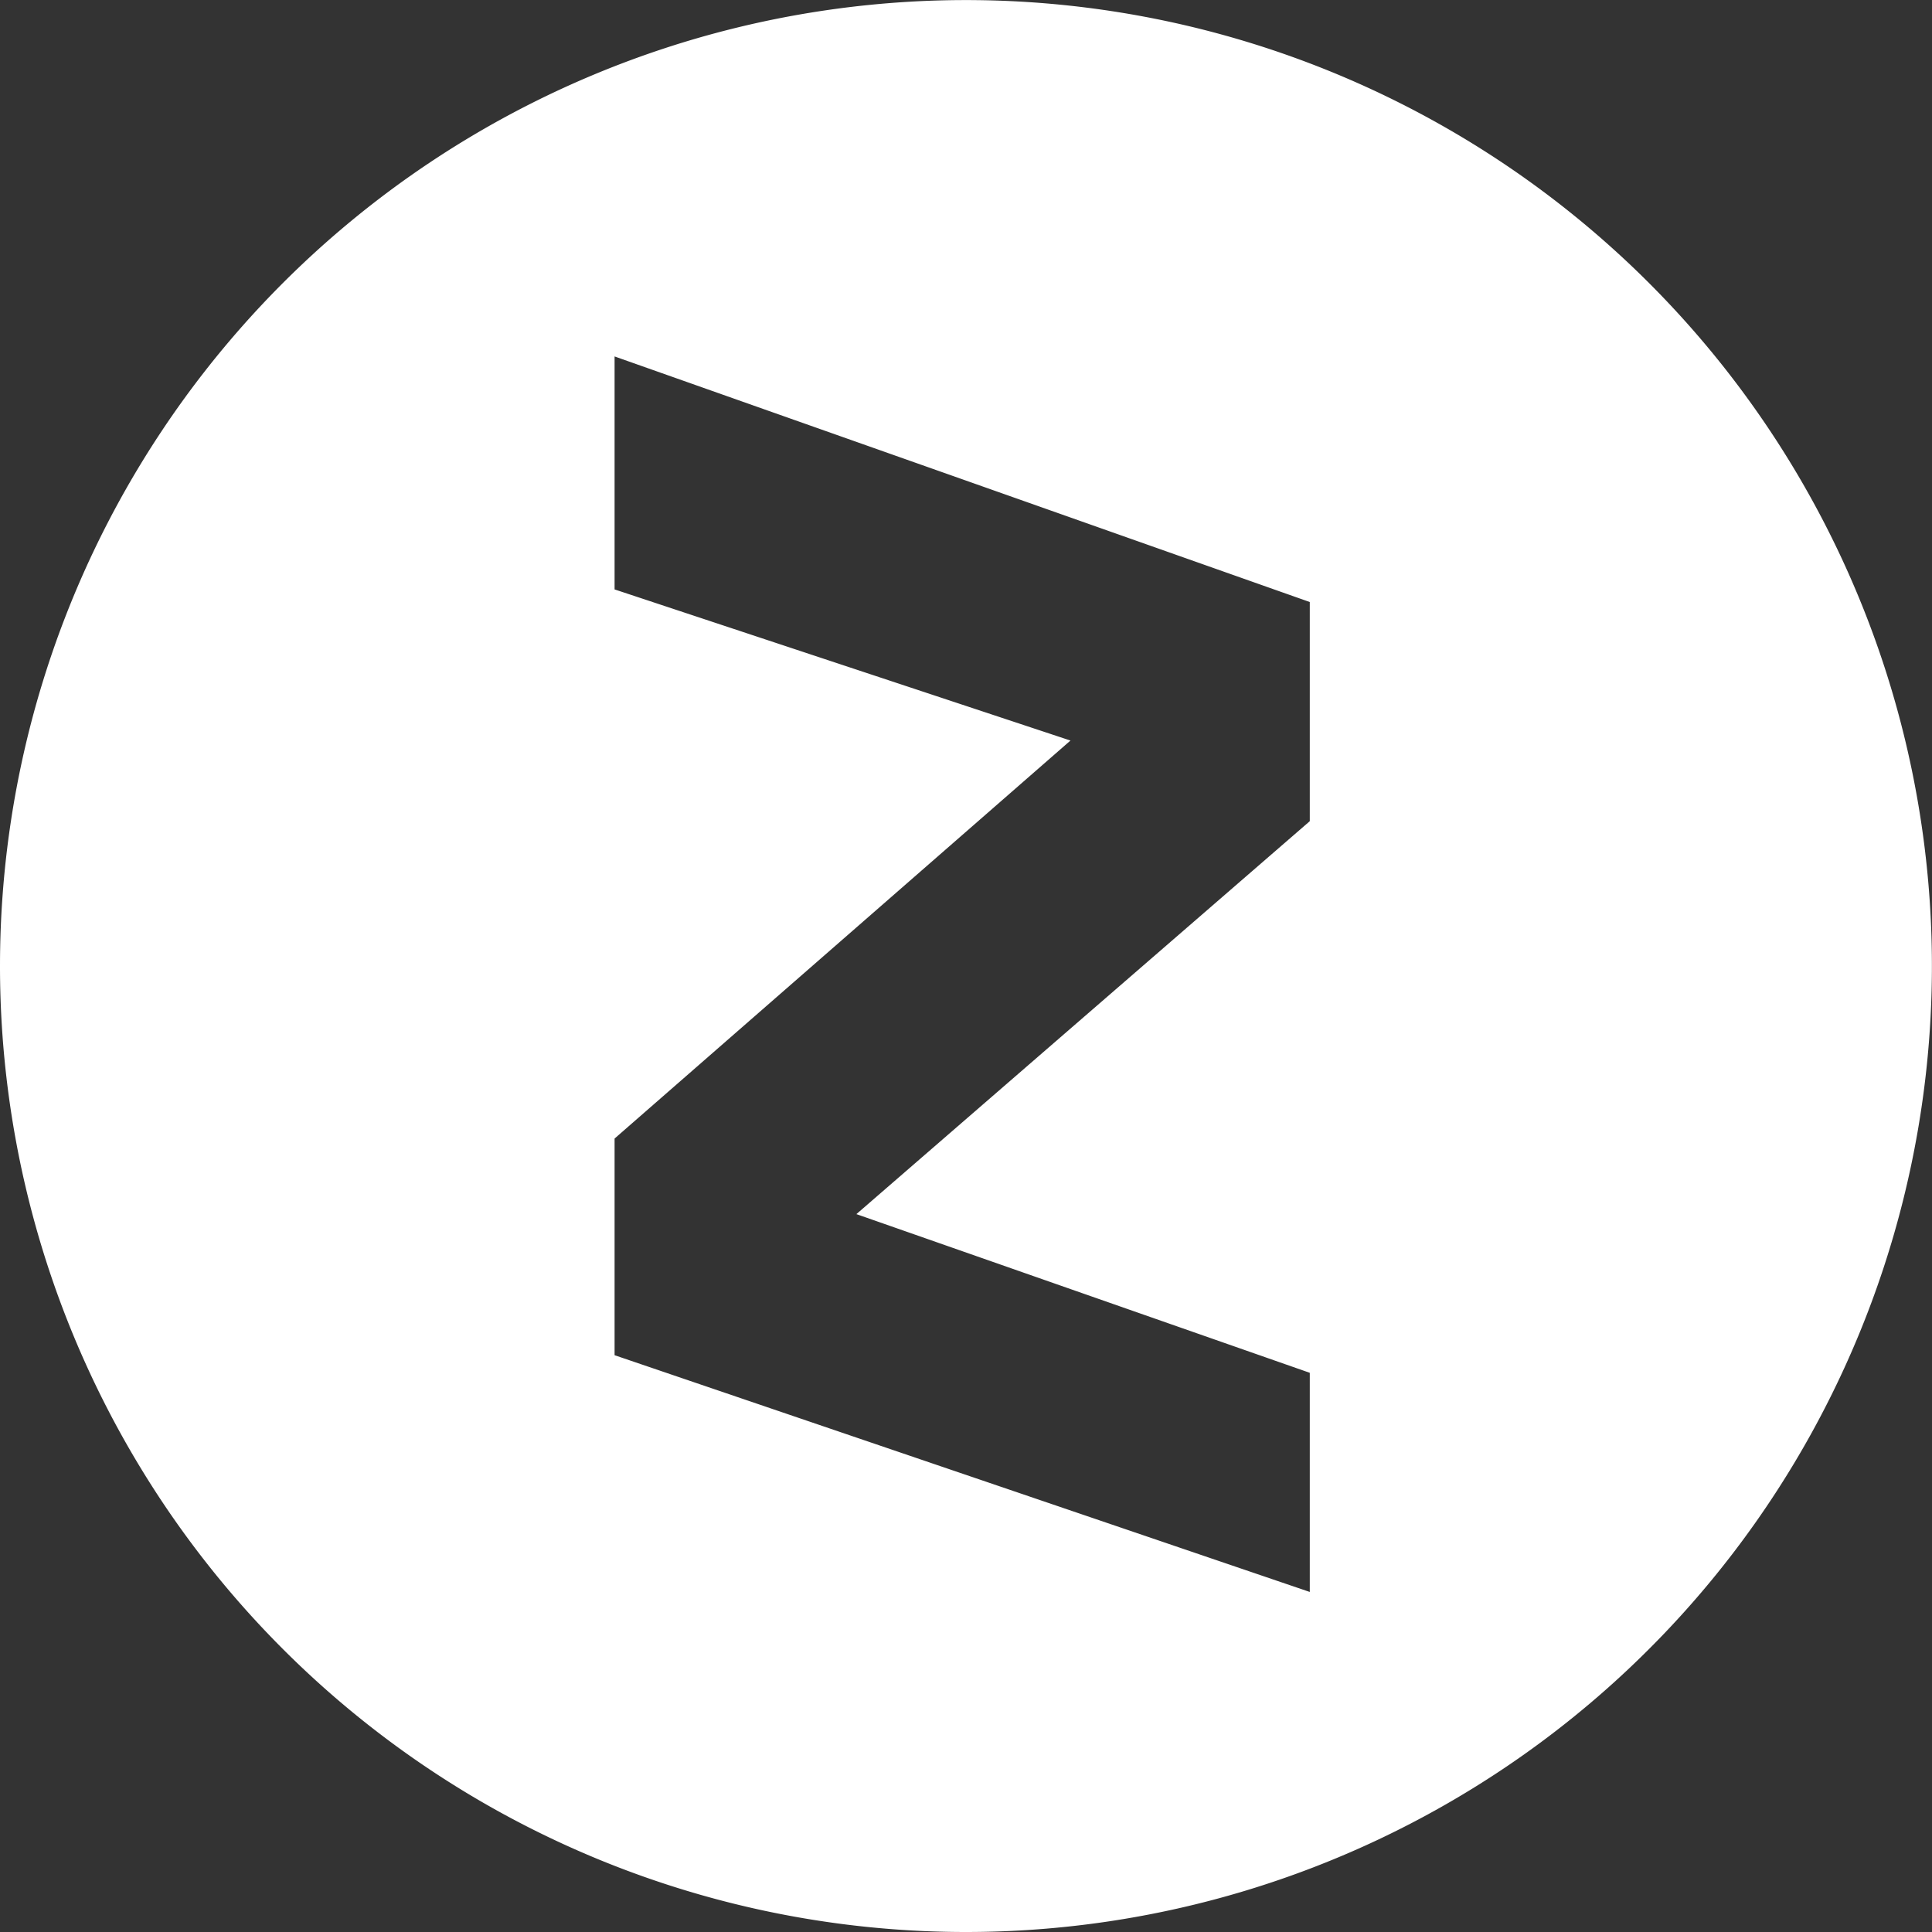
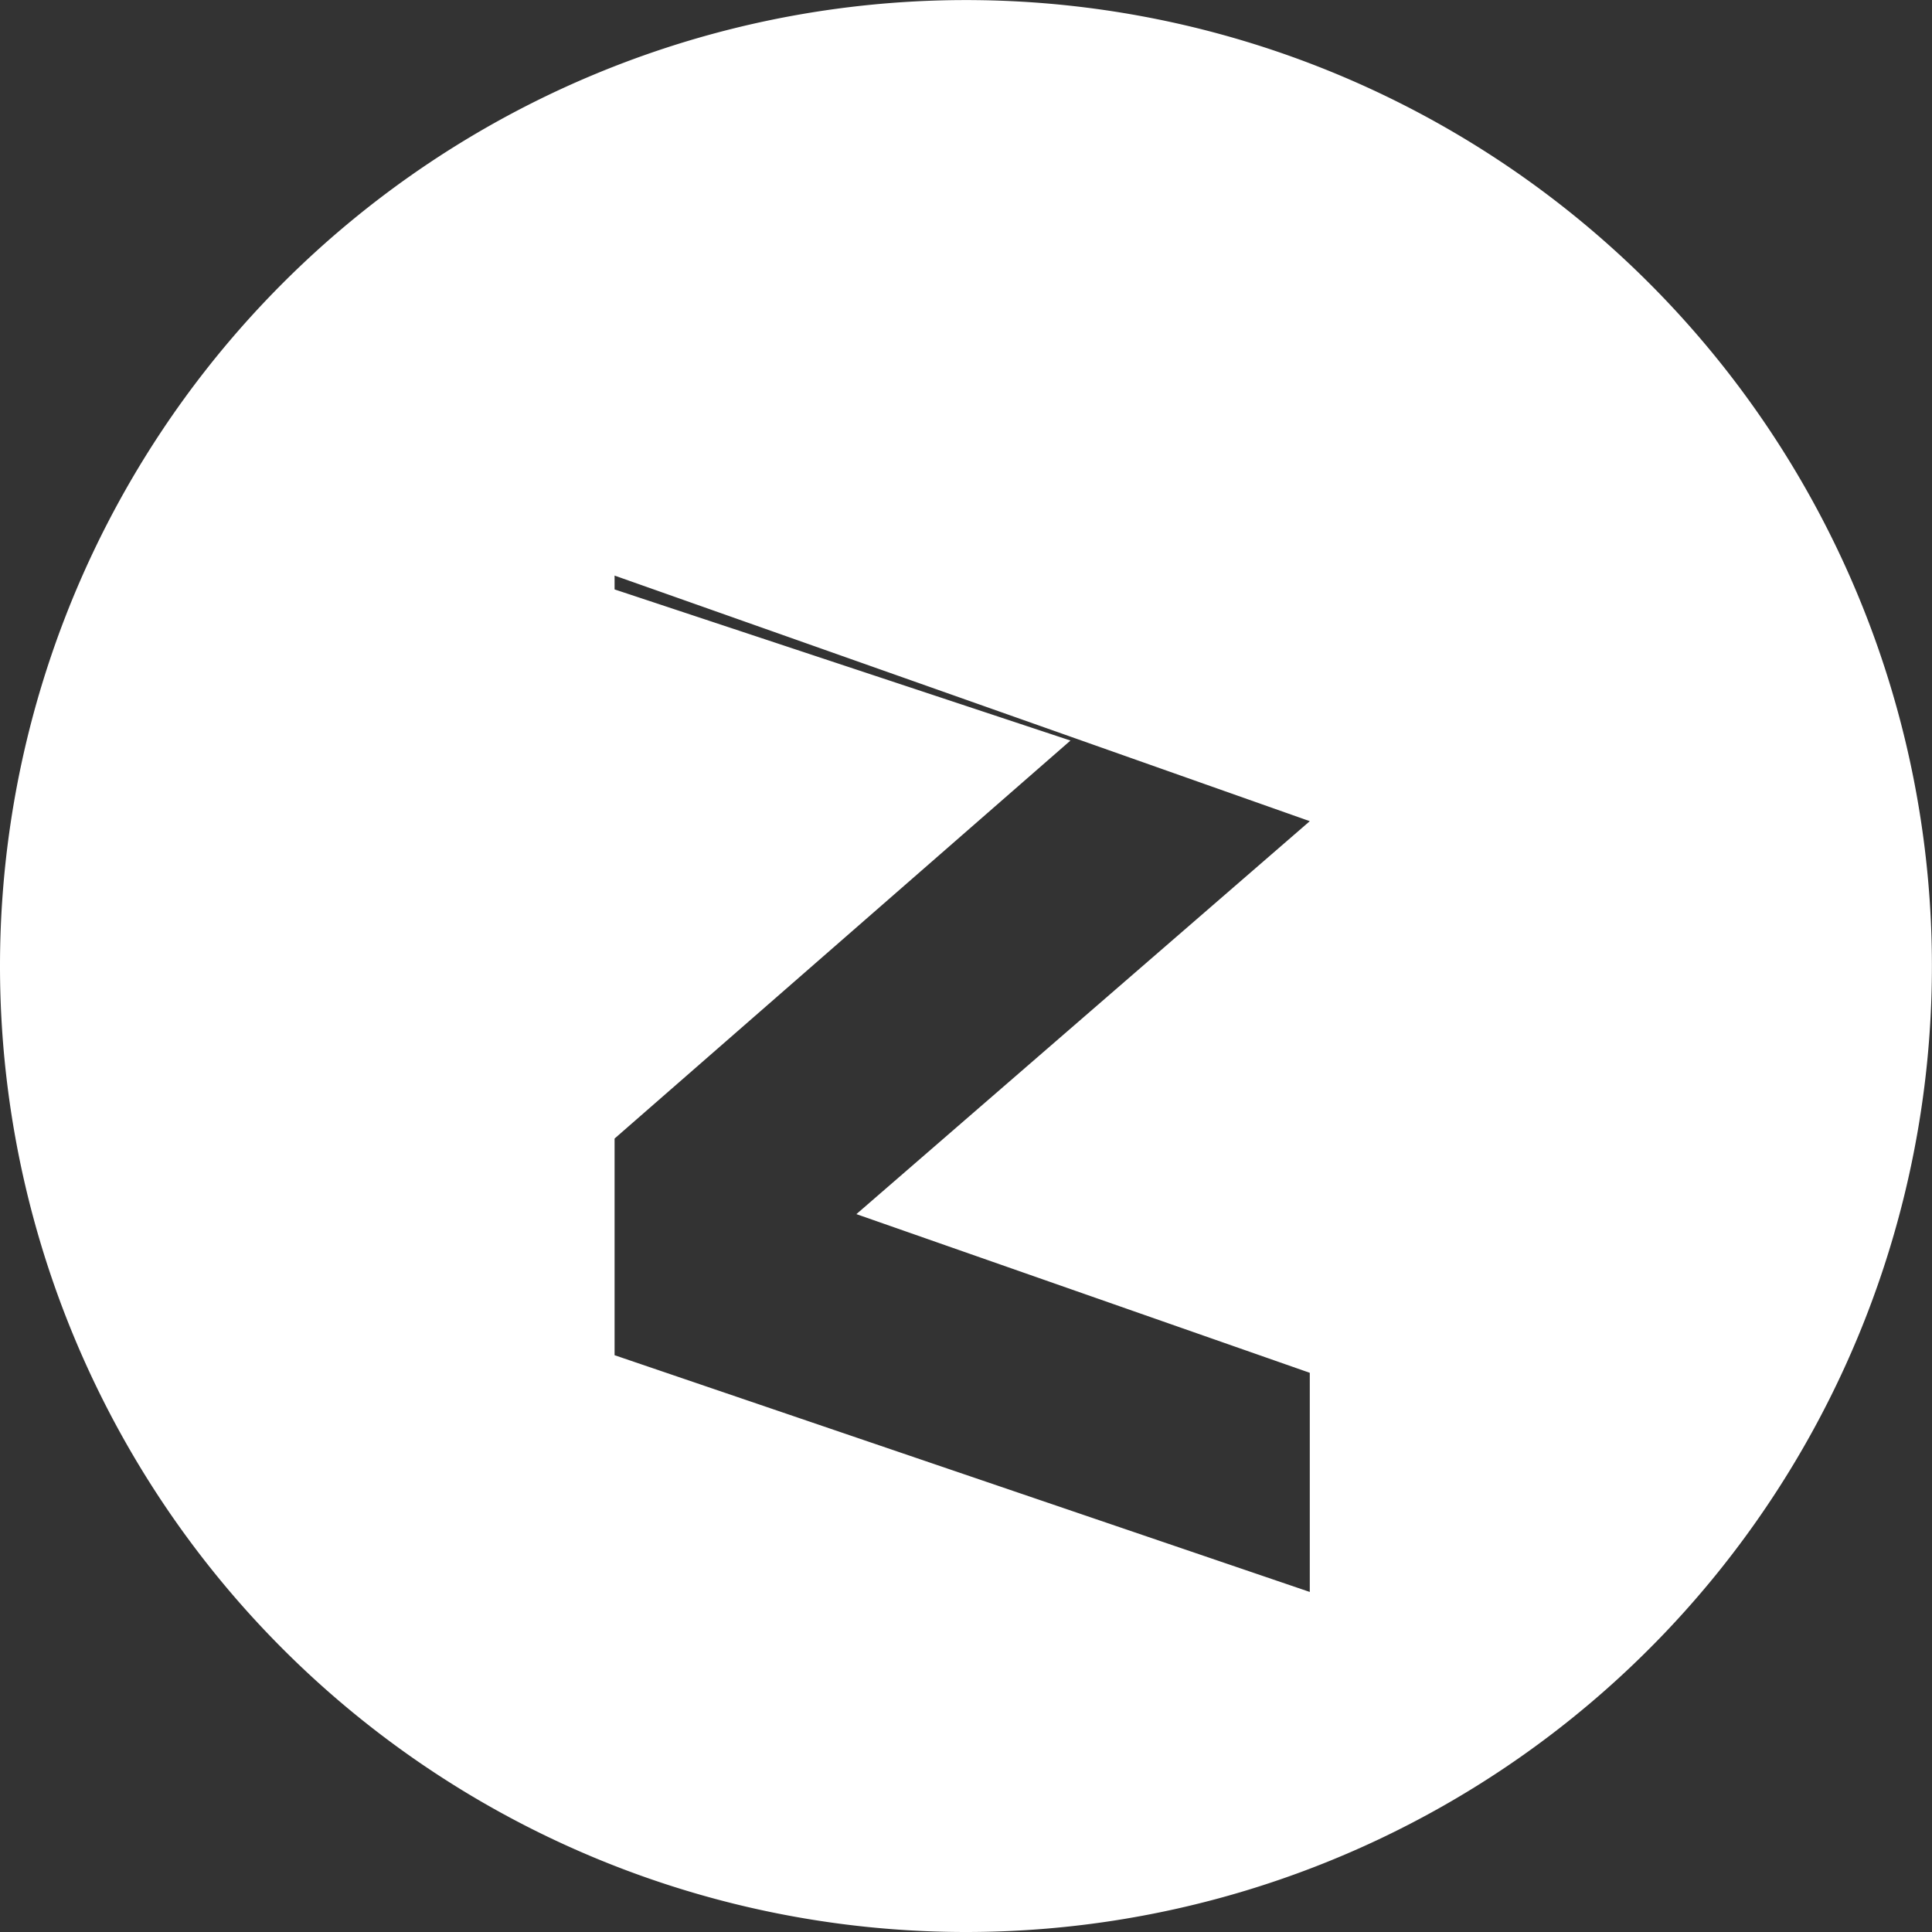
<svg xmlns="http://www.w3.org/2000/svg" viewBox="0 0 255.67 255.67">
  <rect x="0" y="0" width="255.67" height="255.67" fill="#333333" stroke="none" />
  <defs>
    <style>.cls-1{fill:#fff;}</style>
  </defs>
  <g>
-     <path class="cls-1" d="M0,127.83A127.83,127.83,0,1,1,127.83,255.67,127.83,127.83,0,0,1,0,127.83ZM81.33,78l60.33,20L81.33,150.67v28.67l92,31.33v-29l-60-21,60-52v-29l-92-32.5Z" />
+     <path class="cls-1" d="M0,127.83A127.83,127.83,0,1,1,127.83,255.67,127.83,127.83,0,0,1,0,127.83ZM81.33,78l60.33,20L81.33,150.67v28.67l92,31.33v-29l-60-21,60-52l-92-32.5Z" />
  </g>
</svg>